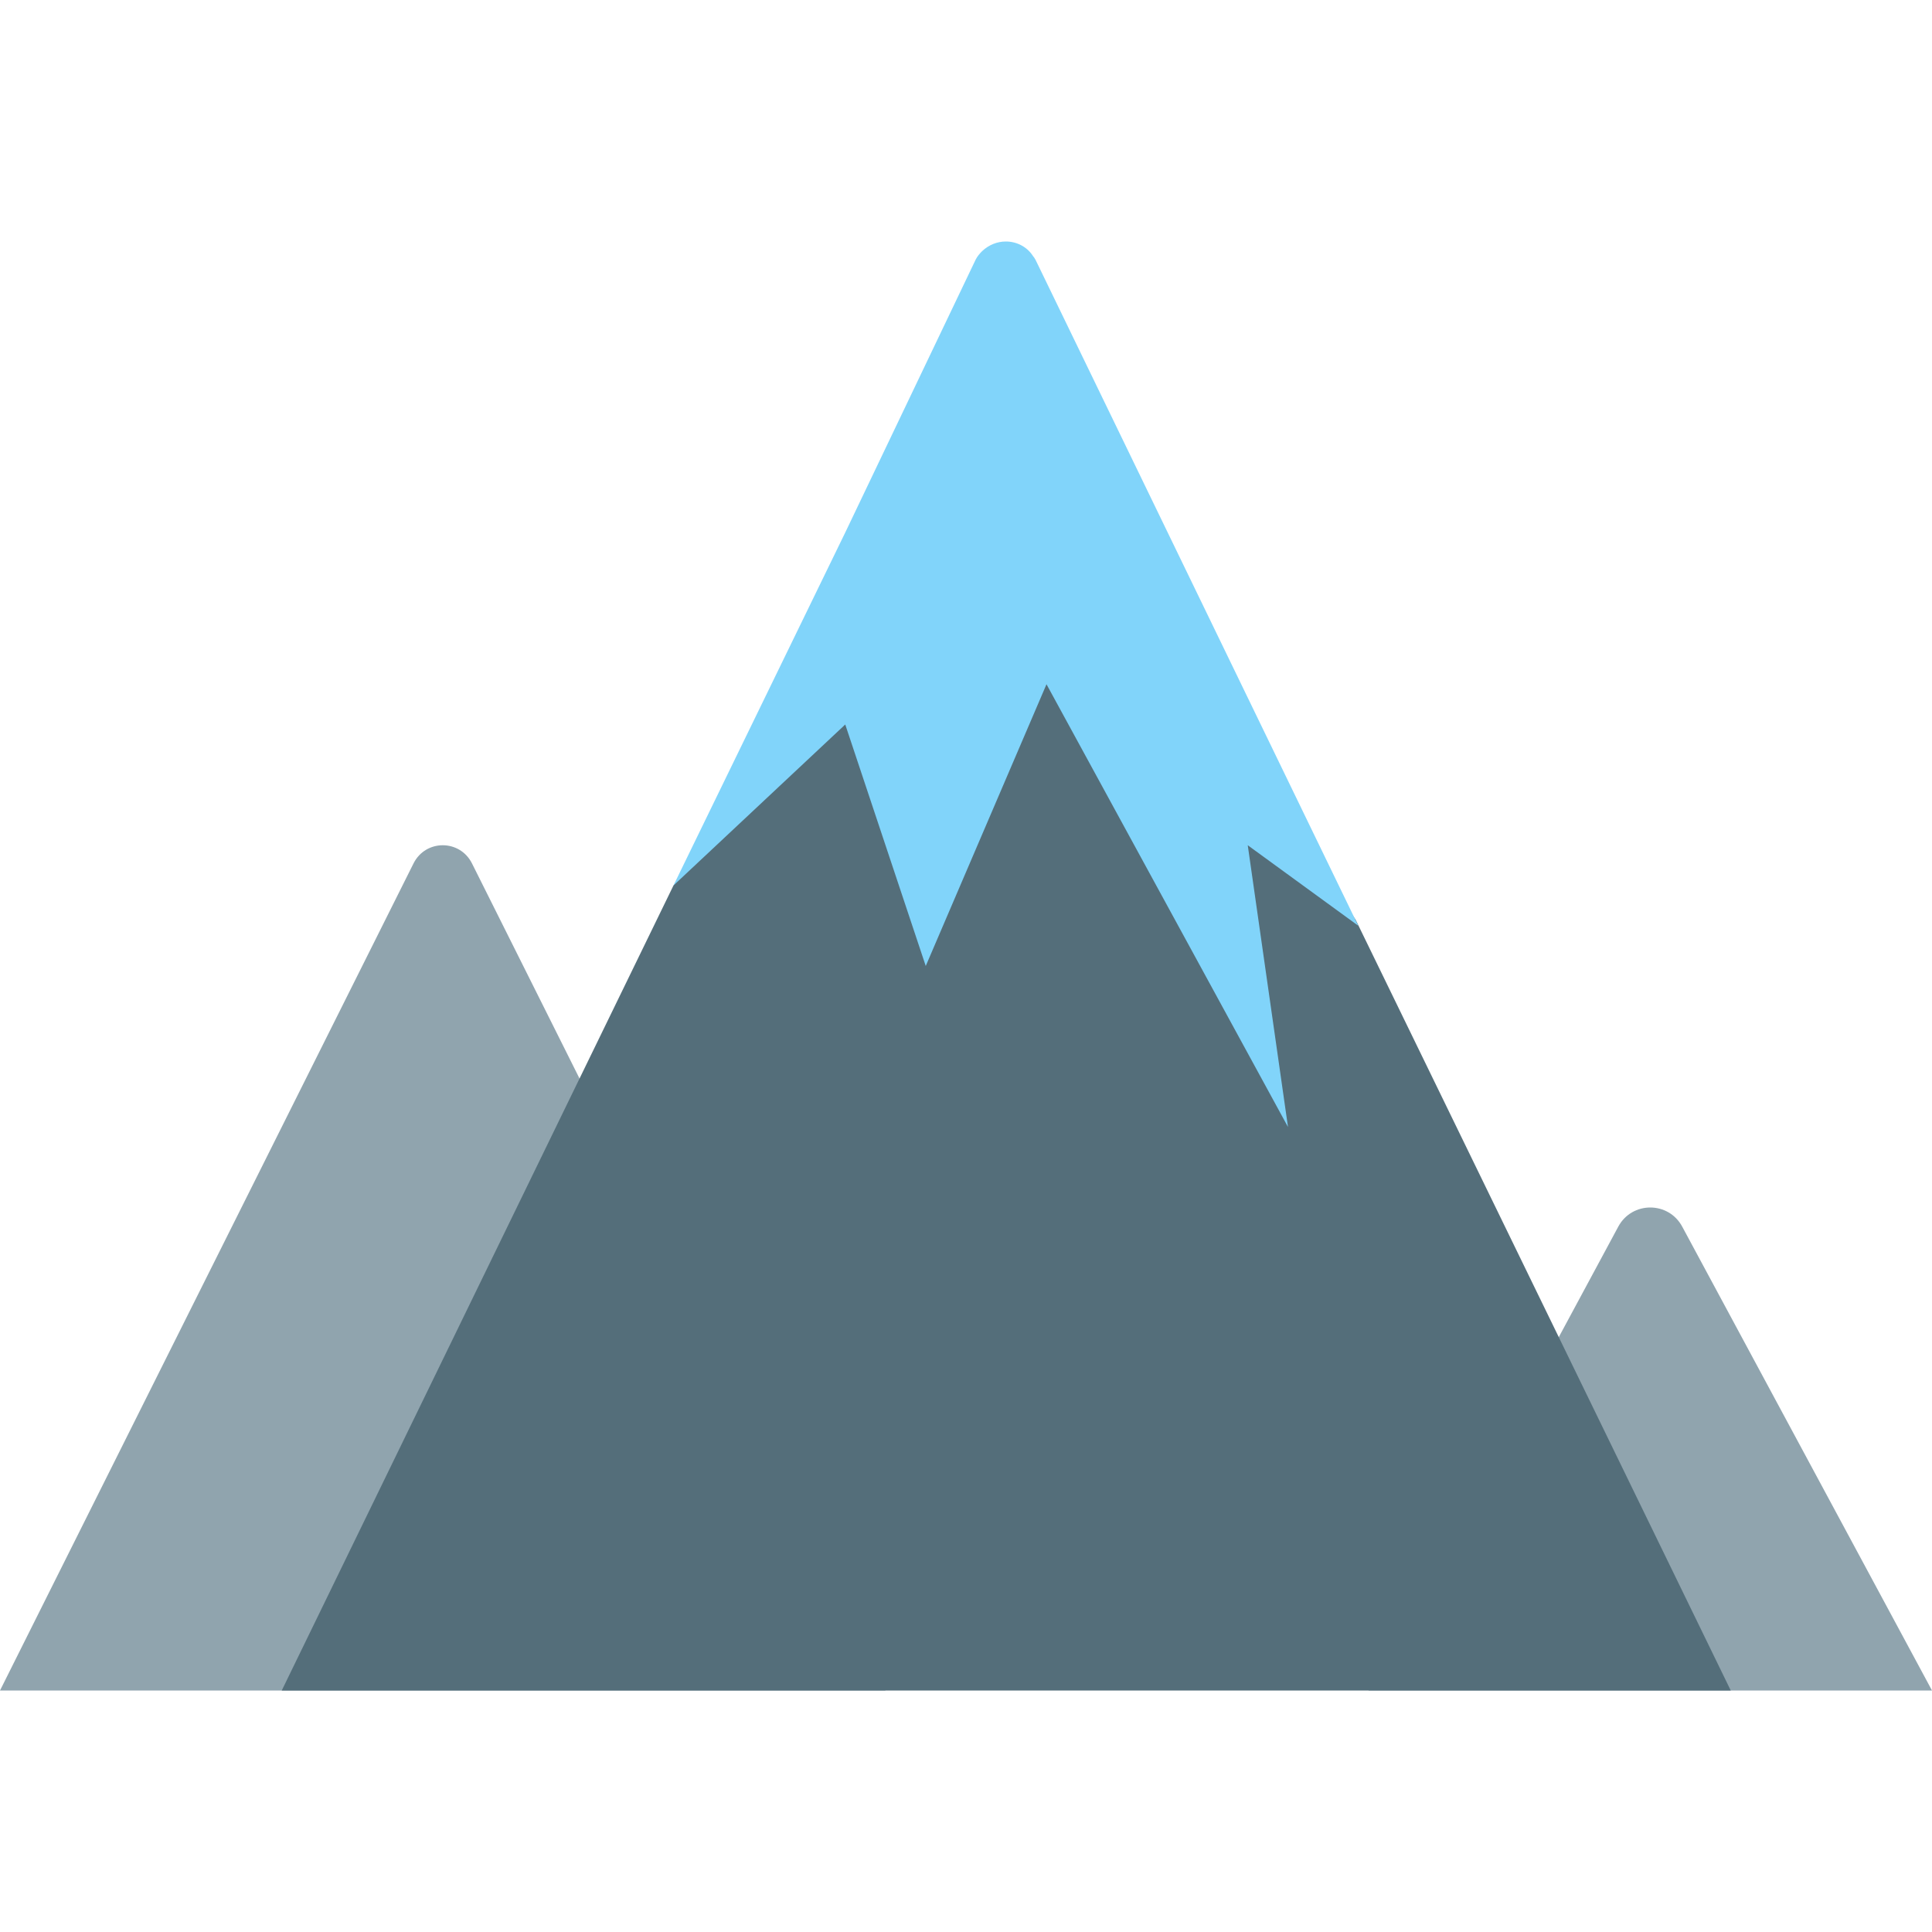
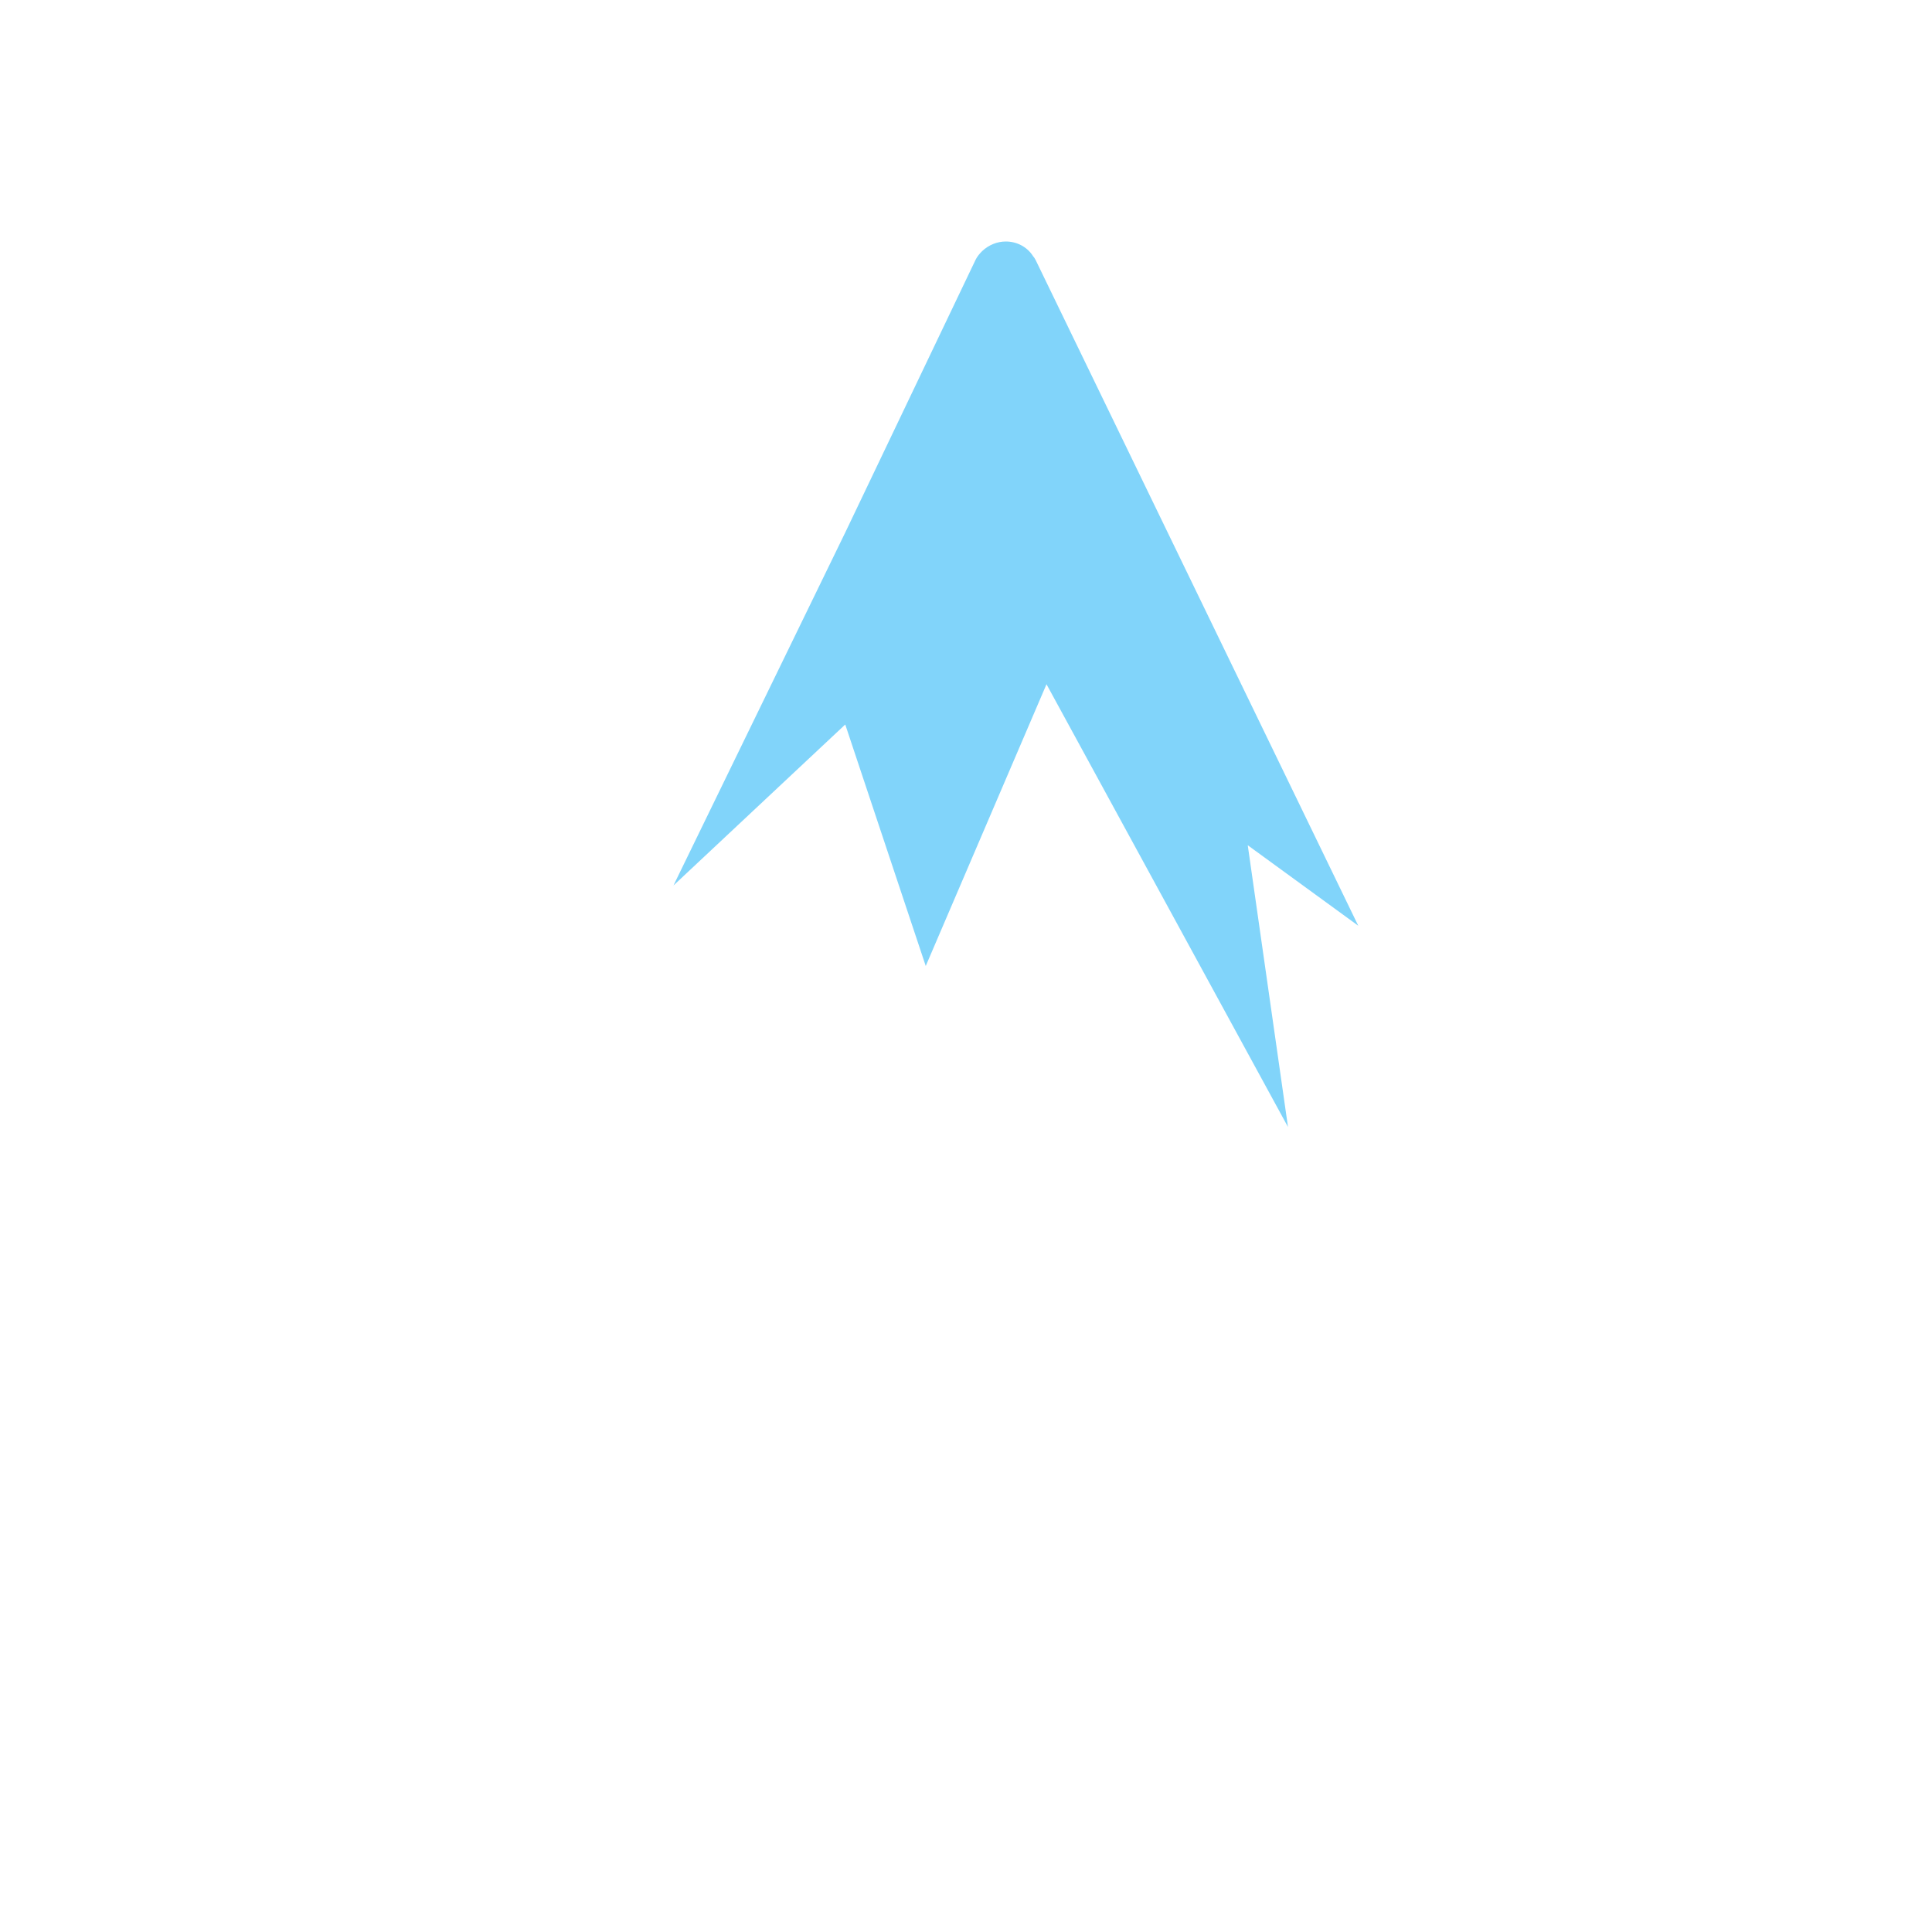
<svg xmlns="http://www.w3.org/2000/svg" viewBox="0 0 48 48" width="144px" height="144px">
-   <path fill="#90a4ae" d="M11 21c-.288 0-.575.151-.725.449L0 42h22L11.725 21.449C11.575 21.151 11.288 21 11 21zM40.206 30.475L34 42h14l-6.206-11.525C41.624 30.159 41.312 30 41 30 40.688 30 40.376 30.159 40.206 30.475z" />
-   <path fill="#546e7a" d="M43 42L7 42 16.732 22 21 16 29 16 33.68 22.85z" />
+   <path fill="#546e7a" d="M43 42z" />
  <path fill="#81d4fa" d="M33.746,23L31,21l1,7l-6-11l-3,7l-2-6l-4.268,4L21,13.23l3.24-6.78c0.04-0.08,0.1-0.15,0.16-0.21 C24.57,6.08,24.78,6,24.99,6c0.27,0,0.53,0.13,0.68,0.37c0.03,0.03,0.04,0.06,0.06,0.09L33.746,23z" />
</svg>